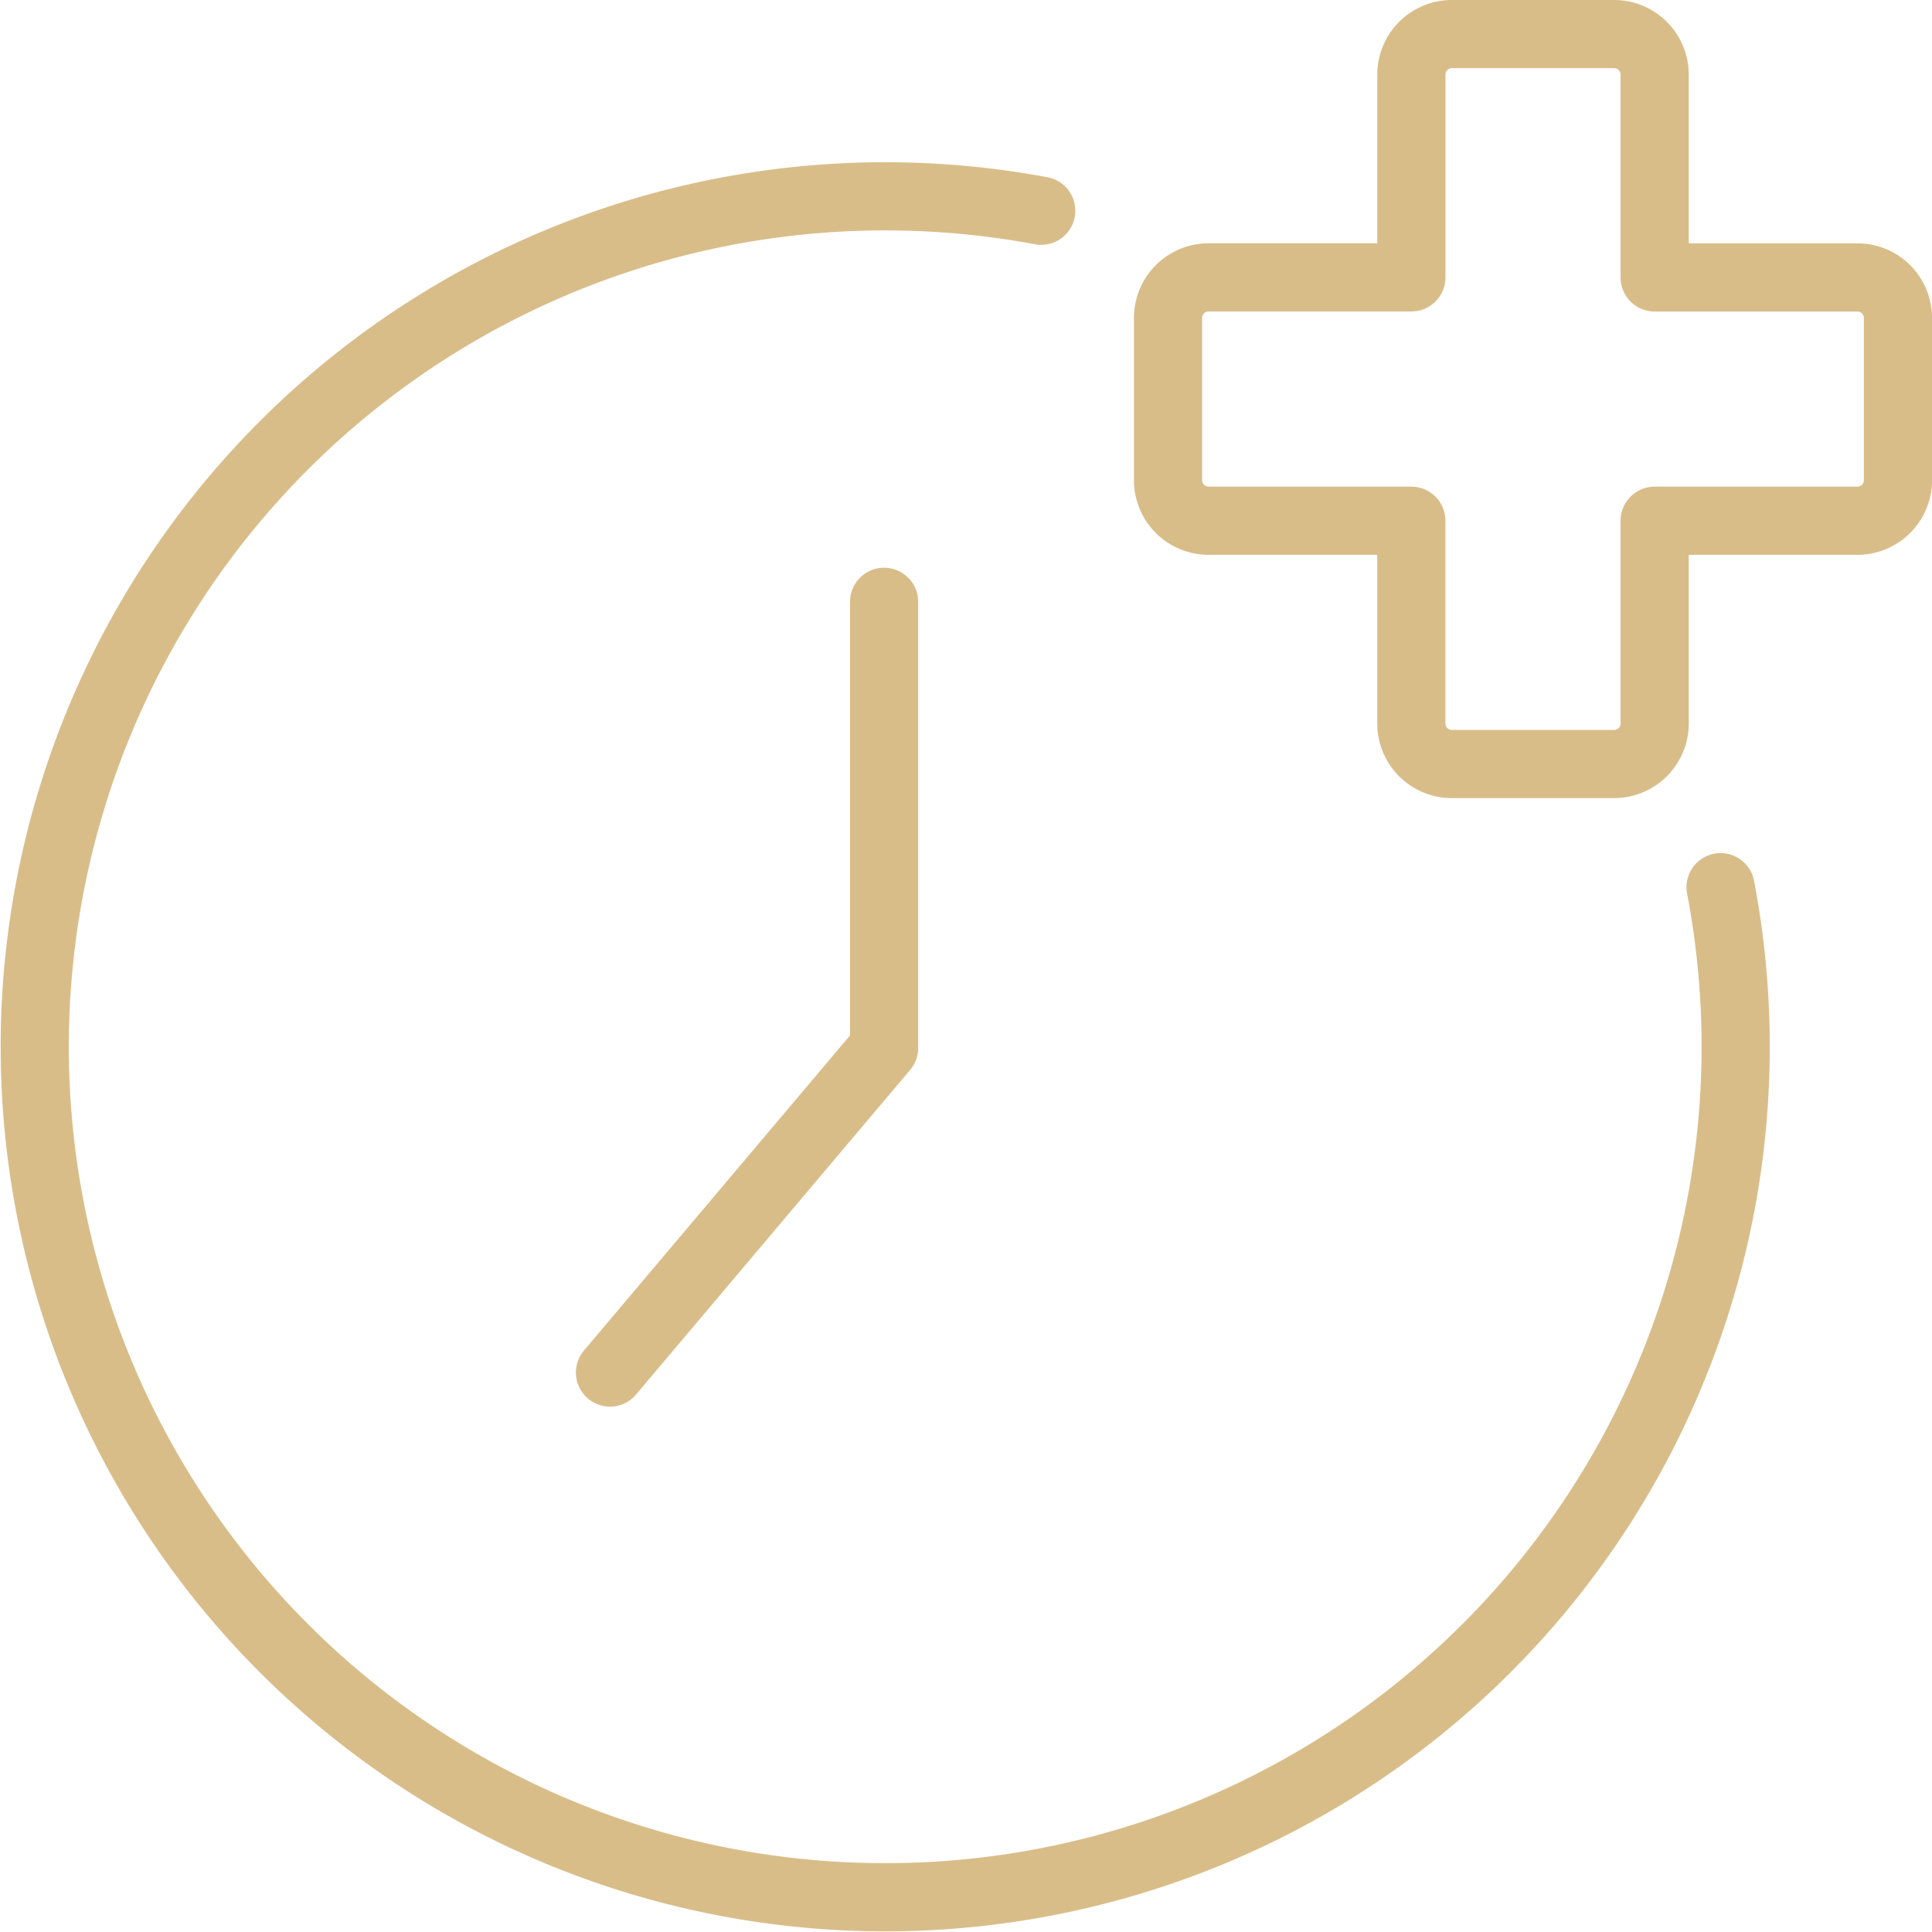
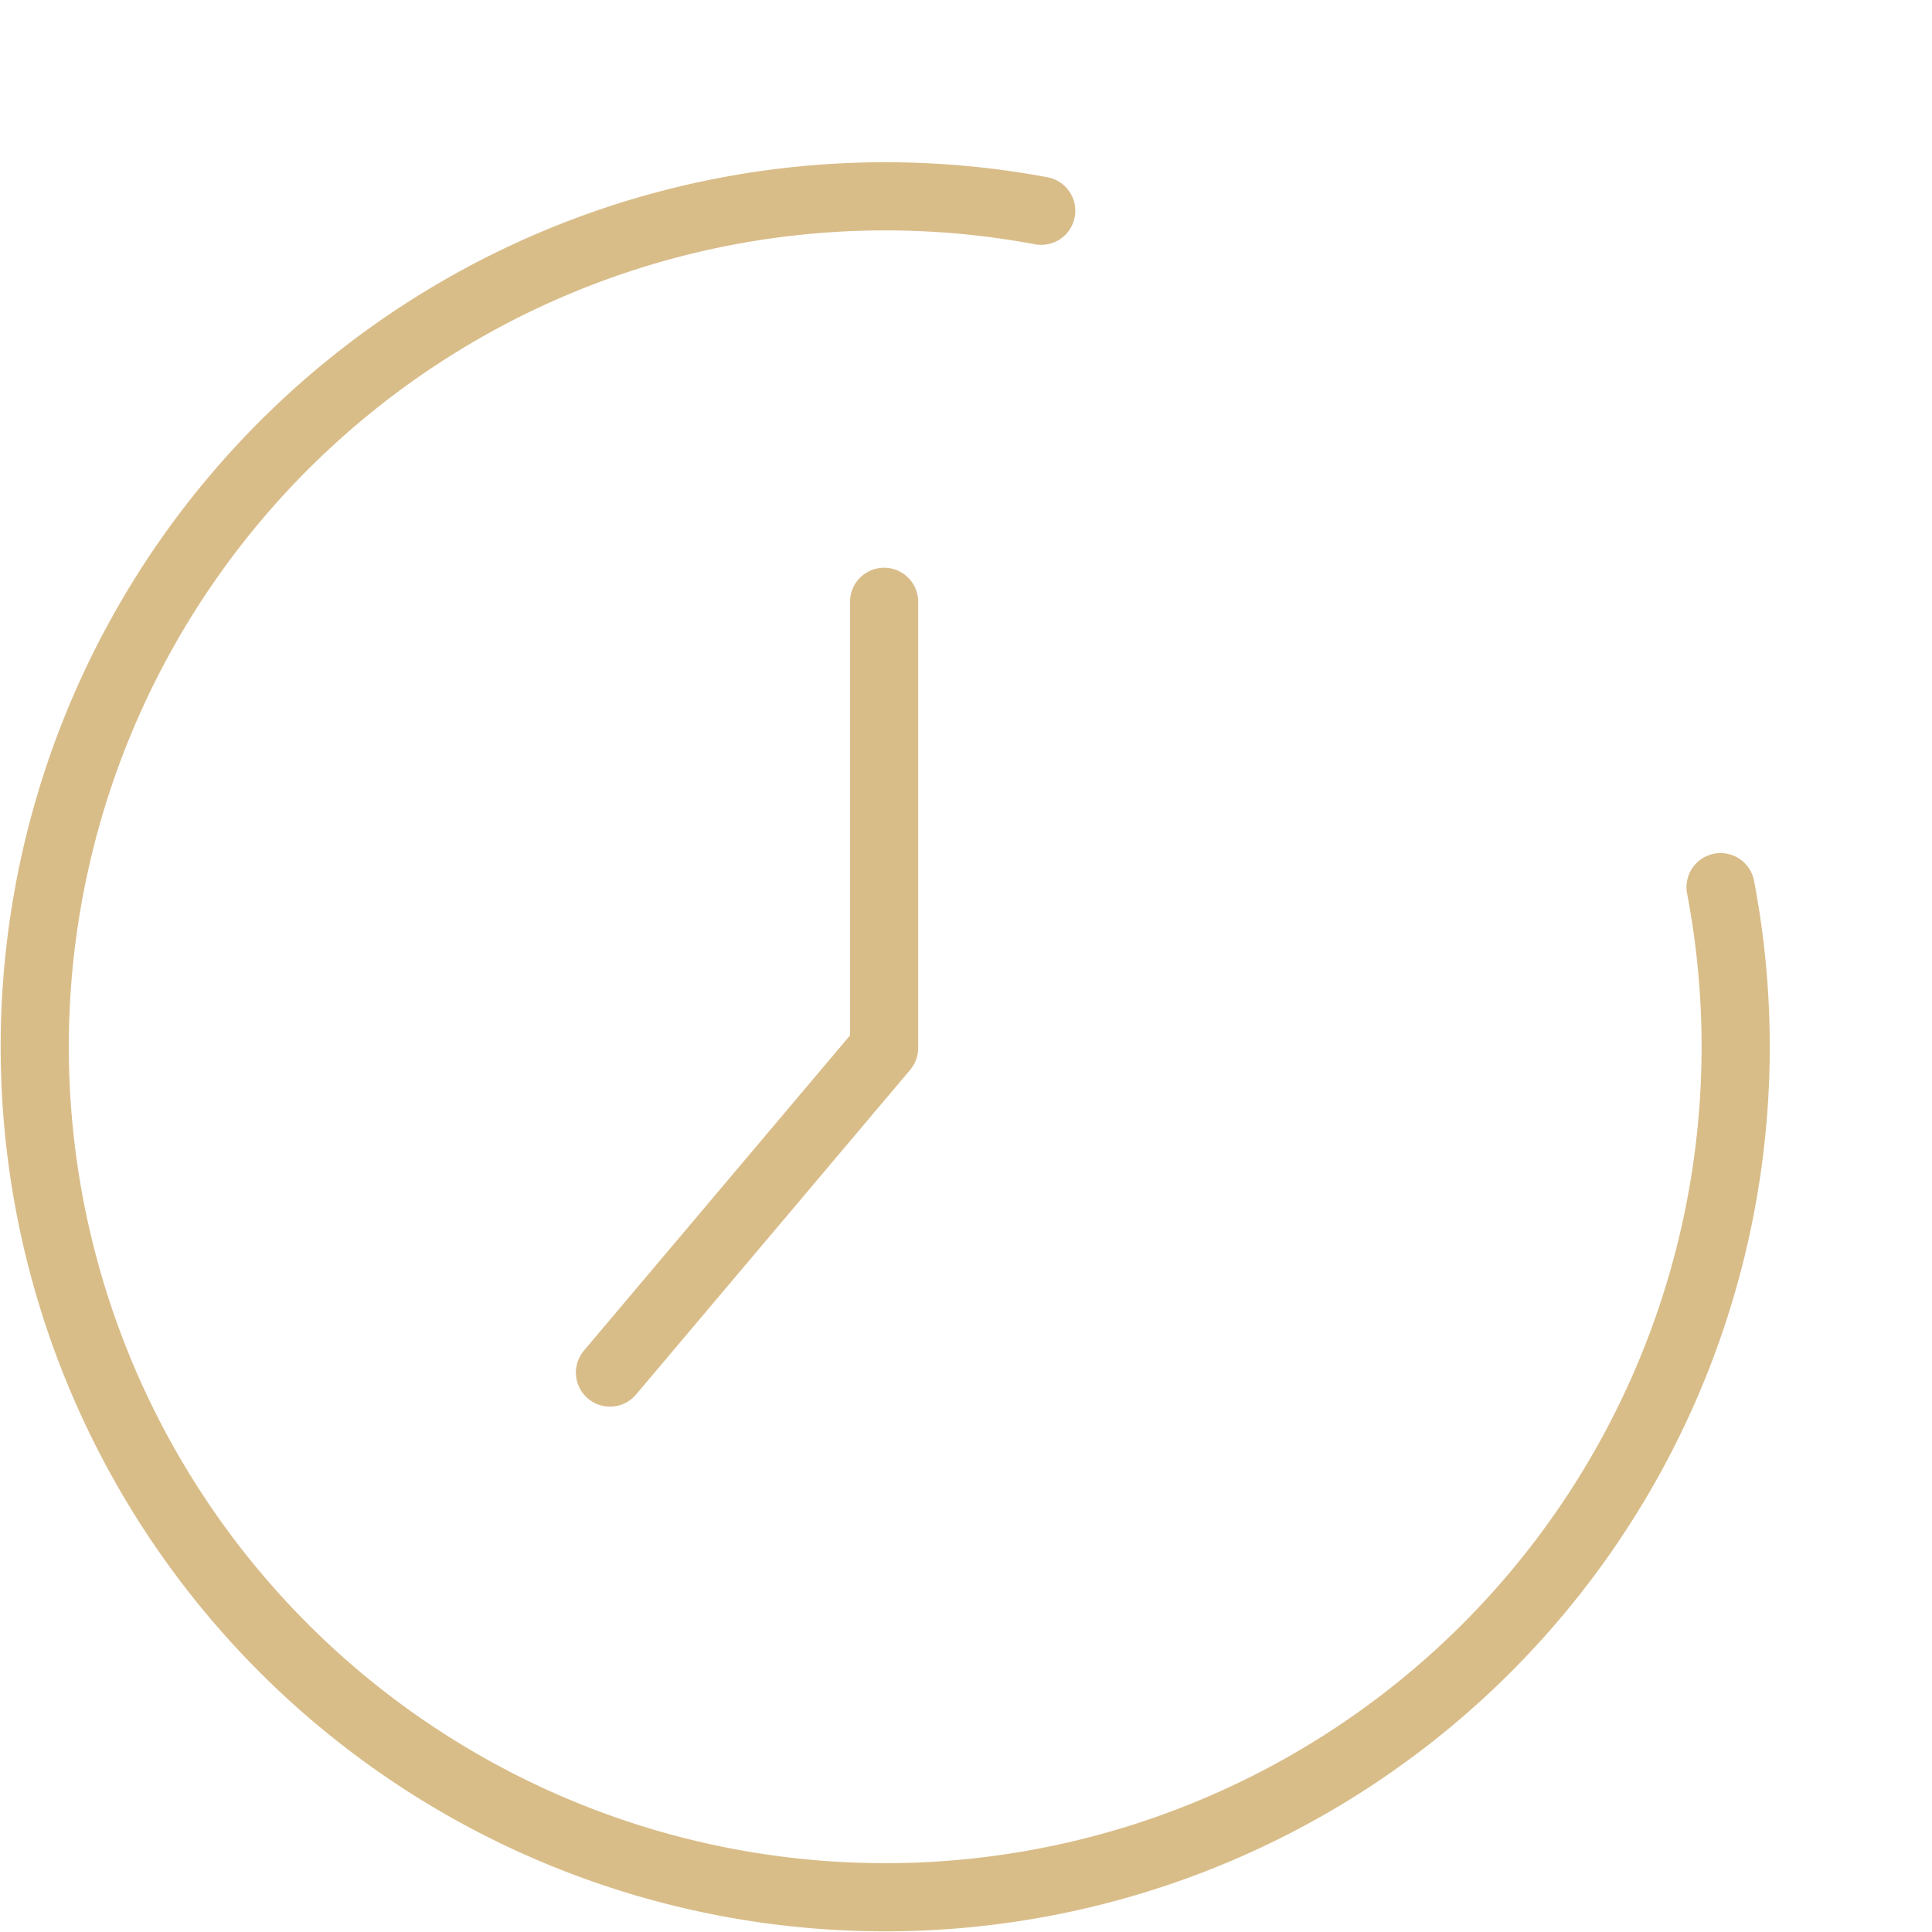
<svg xmlns="http://www.w3.org/2000/svg" width="42.508" height="42.507" viewBox="0 0 42.508 42.507">
  <g id="Group_502" data-name="Group 502" transform="translate(0.764 0.75)">
    <g id="Group_223" data-name="Group 223" transform="translate(0 0)">
      <g id="Group_222" data-name="Group 222" transform="translate(0 0)">
        <g id="Group_219" data-name="Group 219" transform="translate(0 3.568)">
          <path id="Path_328" data-name="Path 328" d="M37.709,18.126A18.712,18.712,0,1,1,22.762,3.243" transform="translate(-0.617 -2.924)" fill="none" stroke="#d9bd89" stroke-linecap="round" stroke-linejoin="round" stroke-width="1.5" />
        </g>
        <g id="Group_220" data-name="Group 220" transform="translate(12.657 12.491)">
          <path id="Path_329" data-name="Path 329" d="M4.054-5.558V4.257L-1.977,11.4" transform="translate(1.977 5.558)" fill="none" stroke="#d9bd89" stroke-linecap="round" stroke-linejoin="round" stroke-width="1.5" />
        </g>
        <g id="Group_221" data-name="Group 221" transform="translate(24.935)">
-           <path id="Path_330" data-name="Path 330" d="M33.025,6.831a.892.892,0,0,0-.892-.892H27.672V1.477A.892.892,0,0,0,26.78.585H23.211a.892.892,0,0,0-.892.892V5.938H17.857a.892.892,0,0,0-.892.892V10.4a.892.892,0,0,0,.892.892h4.461v4.461a.892.892,0,0,0,.892.892H26.78a.892.892,0,0,0,.892-.892V11.292h4.461a.892.892,0,0,0,.892-.892Z" transform="translate(-16.965 -0.585)" fill="none" stroke="#d9bd89" stroke-linecap="round" stroke-linejoin="round" stroke-width="1.5" />
-         </g>
+           </g>
      </g>
    </g>
  </g>
</svg>